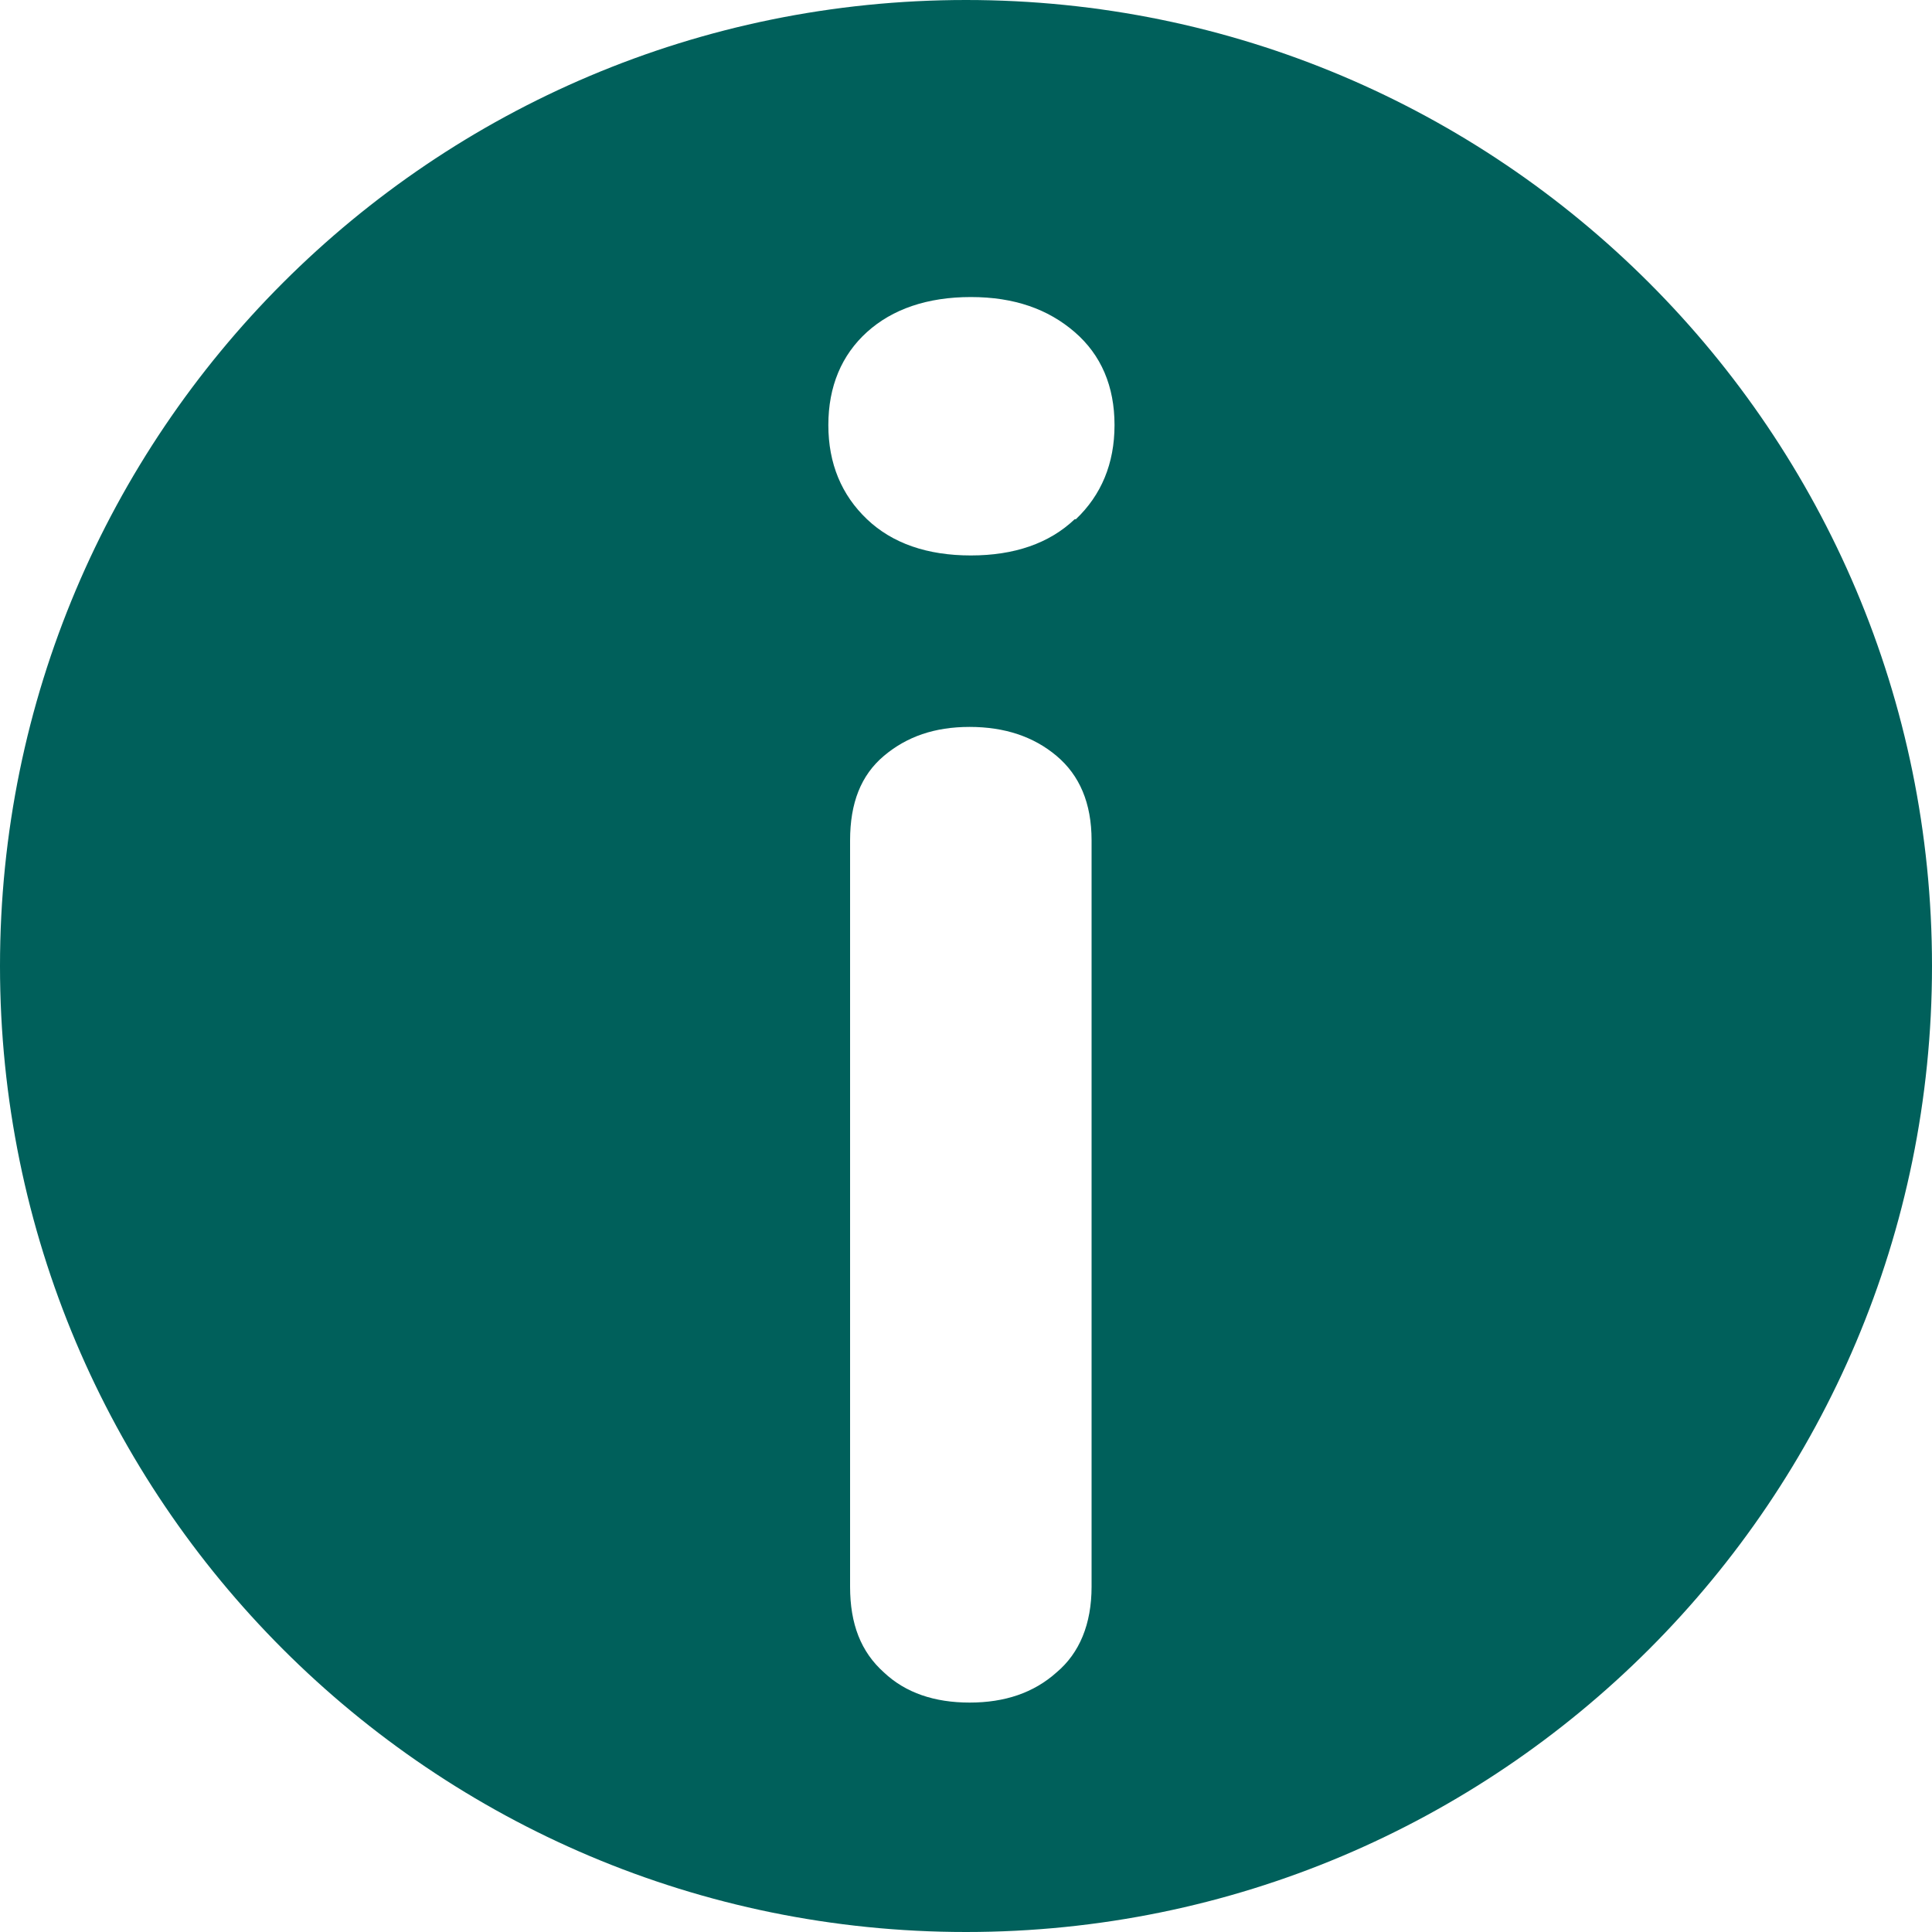
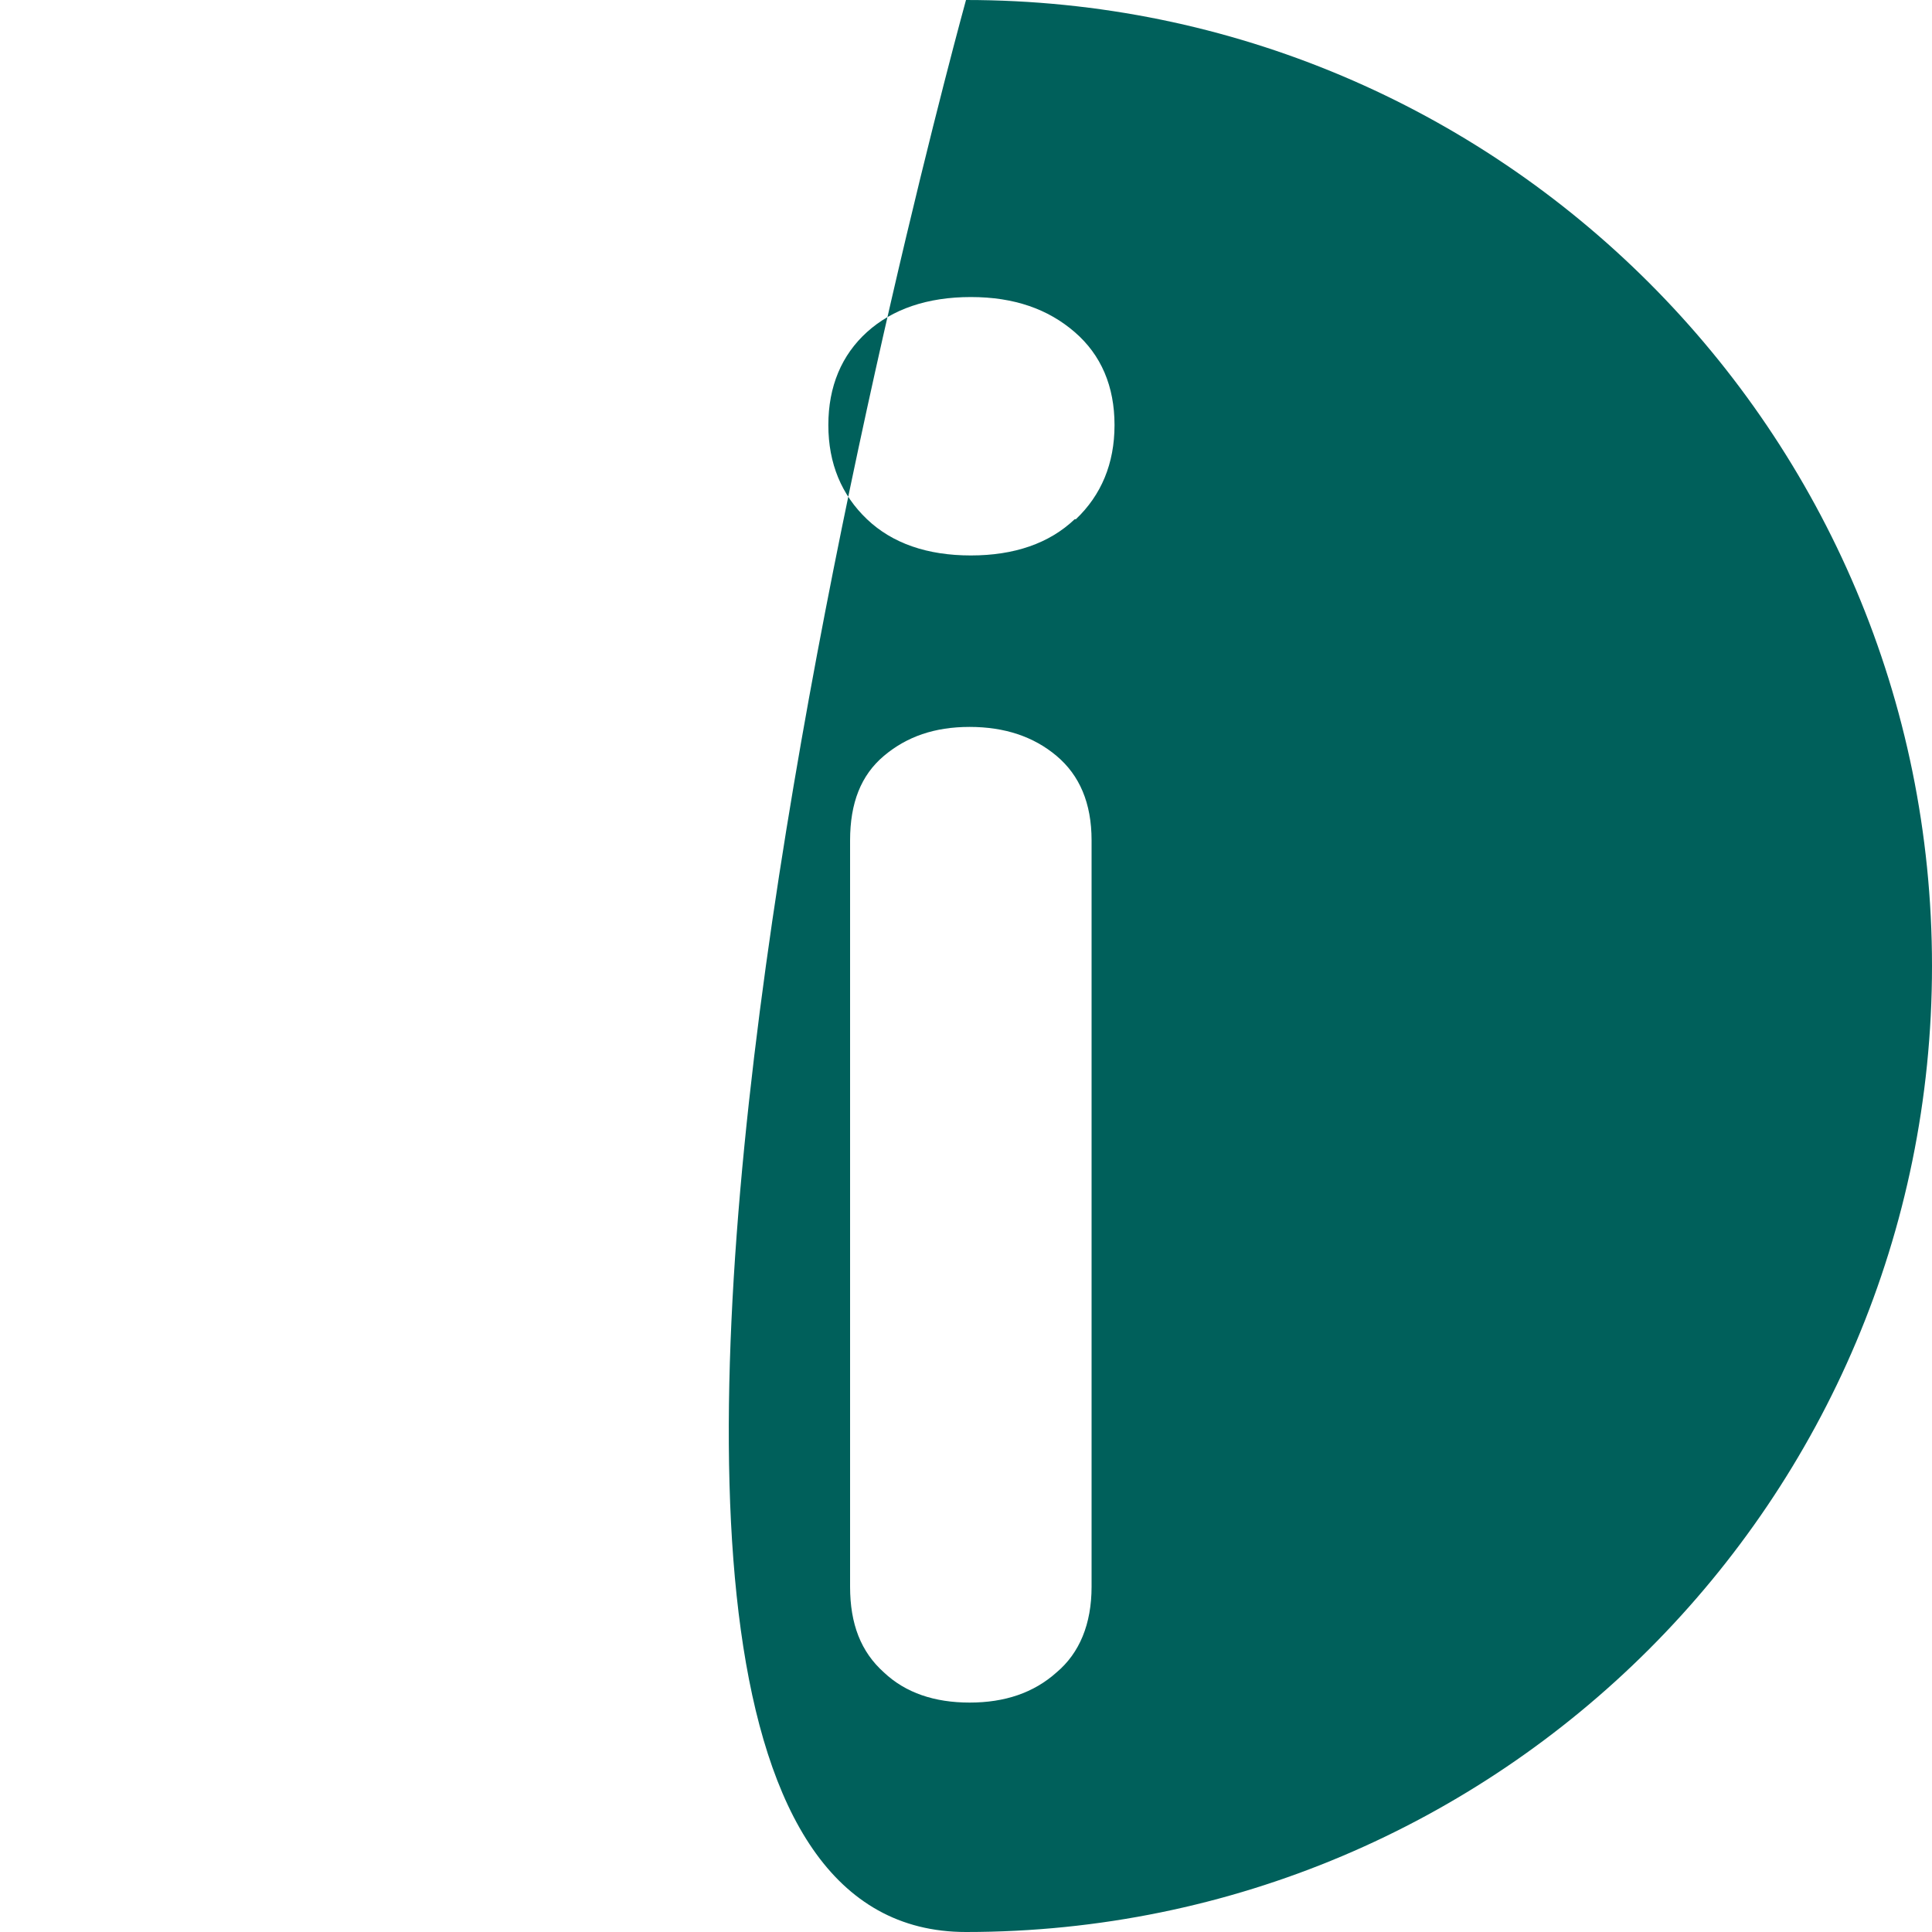
<svg xmlns="http://www.w3.org/2000/svg" id="a" viewBox="0 0 16 16">
  <defs>
    <style>.b{fill:#00605b;}.c{fill:none;}</style>
  </defs>
-   <rect class="c" width="16" height="16" />
-   <path class="b" d="M8,0C3.58,0,0,3.58,0,8S3.58,16,8,16s8-3.58,8-8S12.42,0,8,0Zm1.04,13.14c0,.31-.1,.55-.29,.71-.19,.17-.43,.25-.72,.25s-.53-.08-.71-.25c-.19-.17-.28-.4-.28-.71V6.96c0-.31,.09-.54,.28-.7s.42-.24,.71-.24,.53,.08,.72,.24,.29,.39,.29,.7v6.18Zm-.14-8.84c-.21,.2-.5,.3-.86,.3s-.65-.1-.86-.3-.32-.46-.32-.78,.11-.58,.32-.77,.5-.29,.86-.29,.64,.1,.86,.29c.22,.19,.33,.45,.33,.77s-.11,.58-.32,.78Z" />
+   <path class="b" d="M8,0S3.58,16,8,16s8-3.58,8-8S12.42,0,8,0Zm1.04,13.14c0,.31-.1,.55-.29,.71-.19,.17-.43,.25-.72,.25s-.53-.08-.71-.25c-.19-.17-.28-.4-.28-.71V6.96c0-.31,.09-.54,.28-.7s.42-.24,.71-.24,.53,.08,.72,.24,.29,.39,.29,.7v6.18Zm-.14-8.84c-.21,.2-.5,.3-.86,.3s-.65-.1-.86-.3-.32-.46-.32-.78,.11-.58,.32-.77,.5-.29,.86-.29,.64,.1,.86,.29c.22,.19,.33,.45,.33,.77s-.11,.58-.32,.78Z" />
</svg>